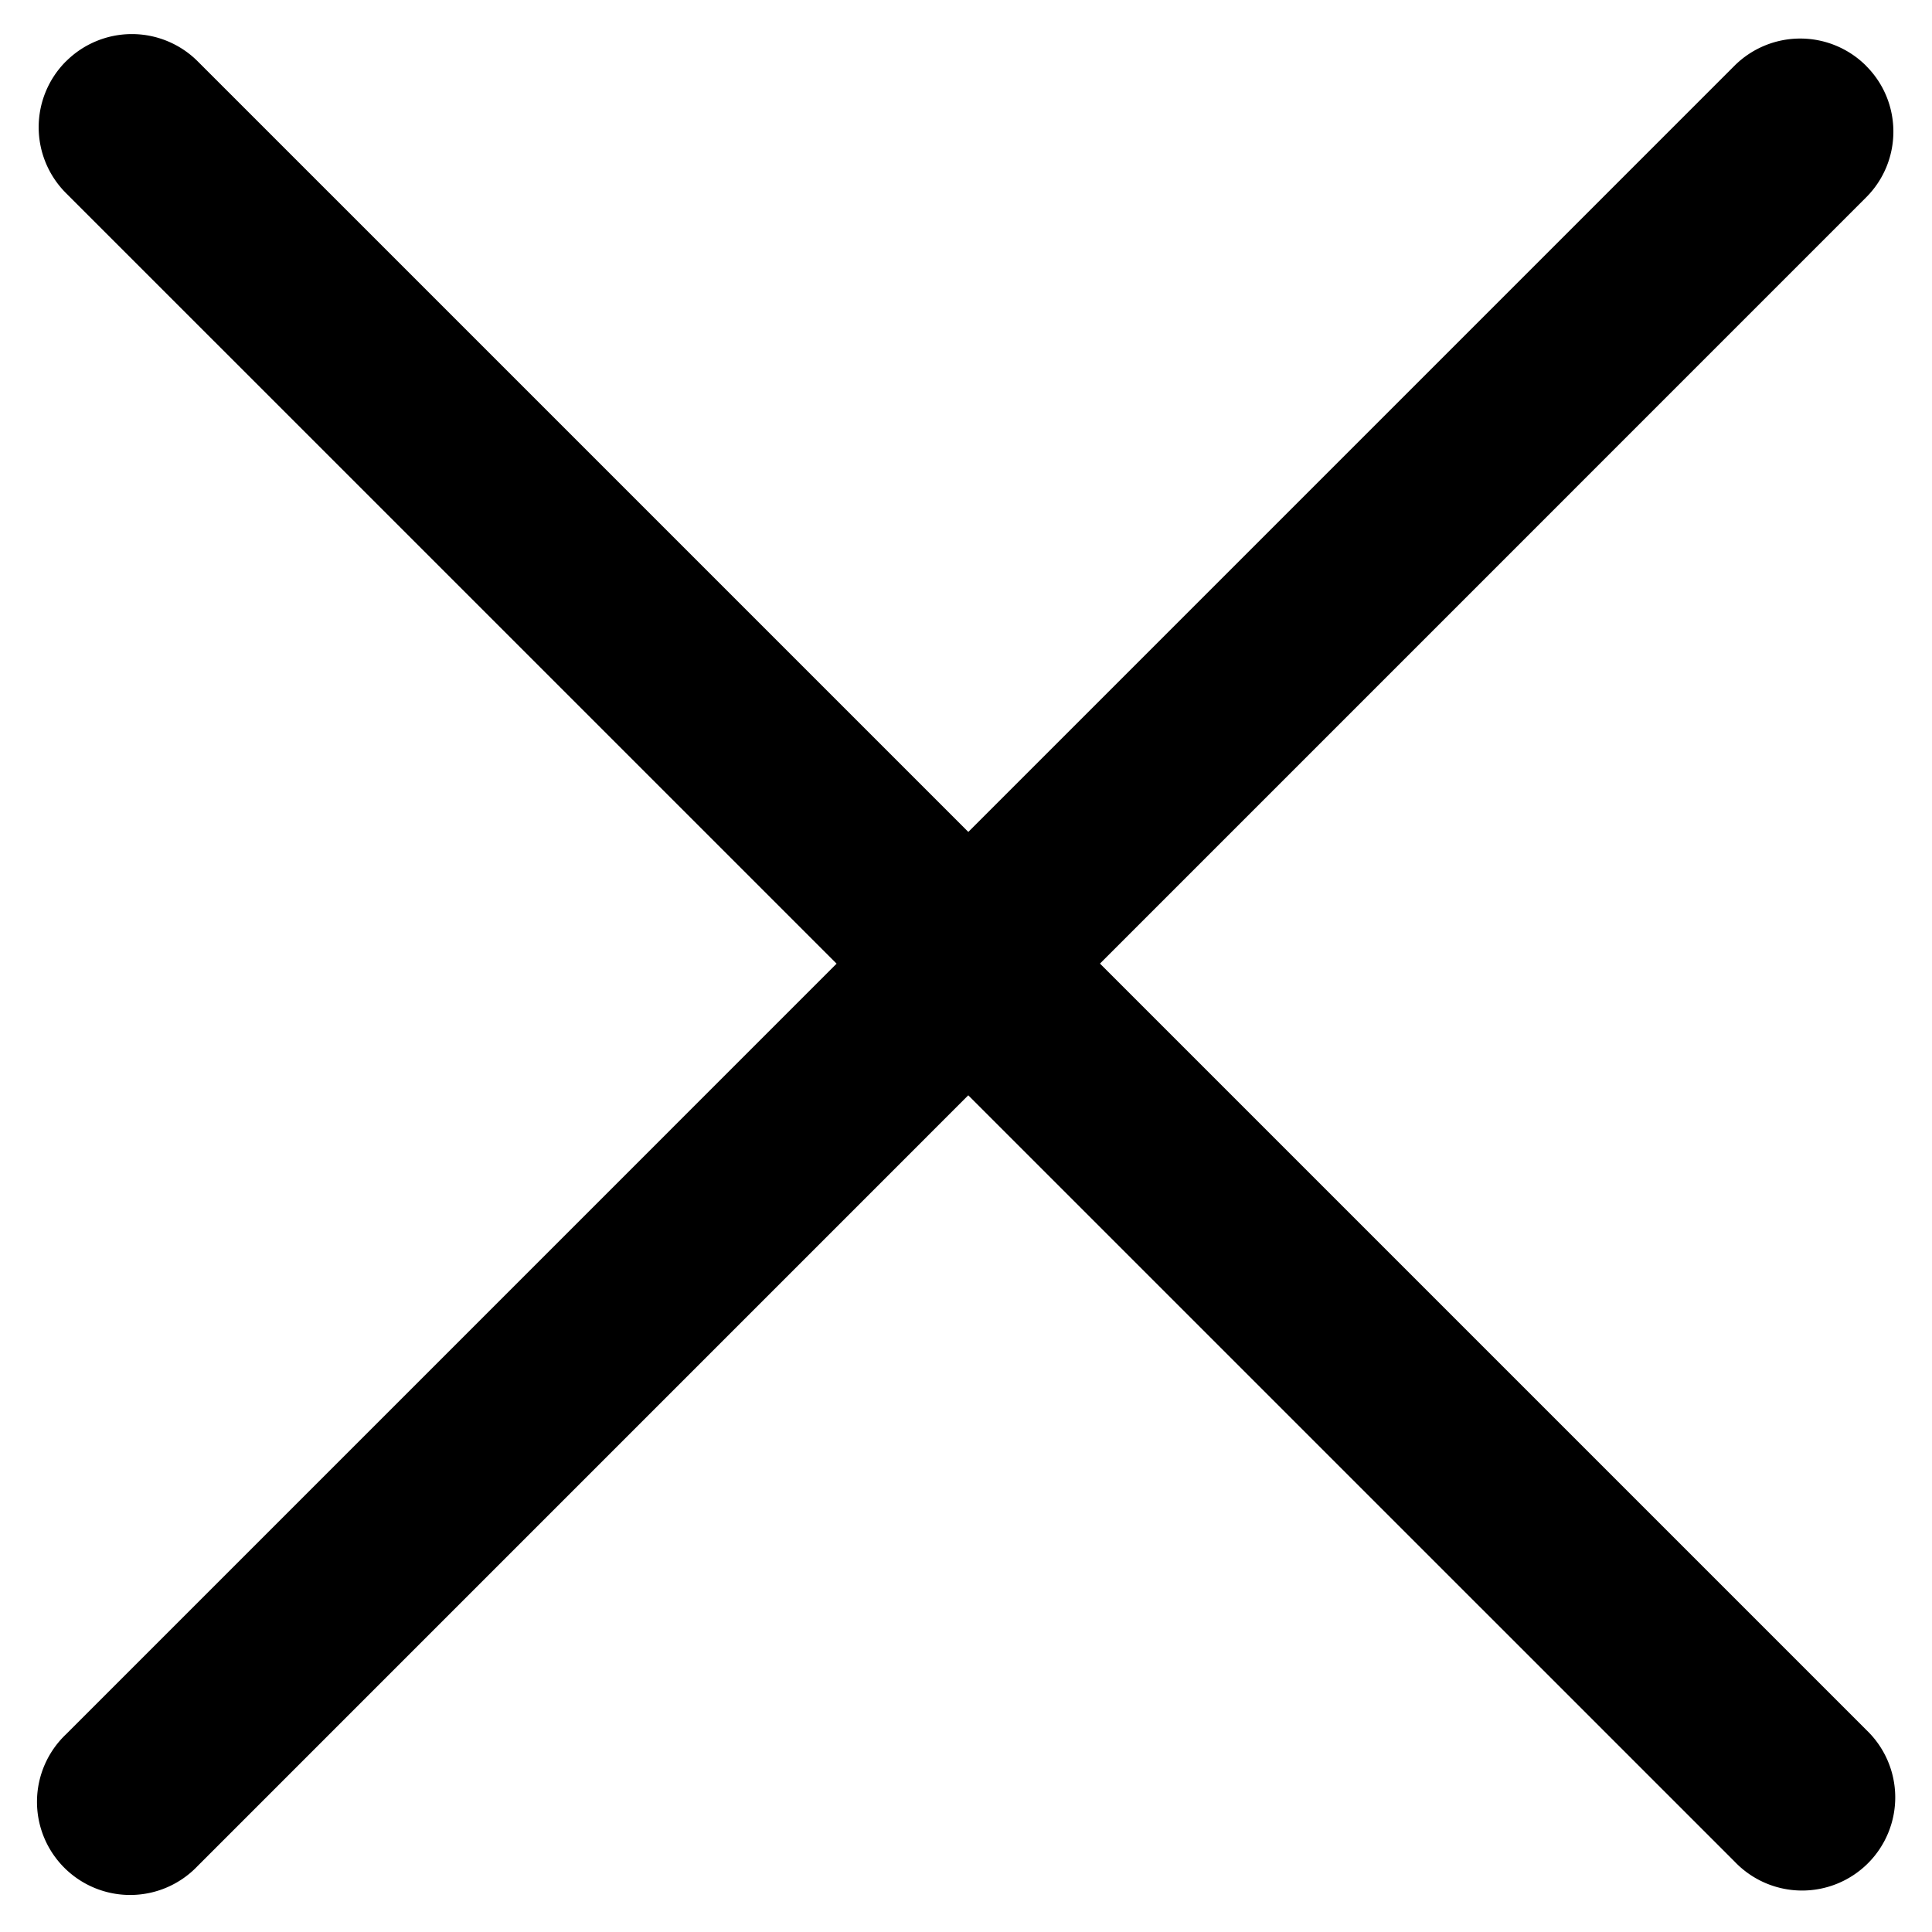
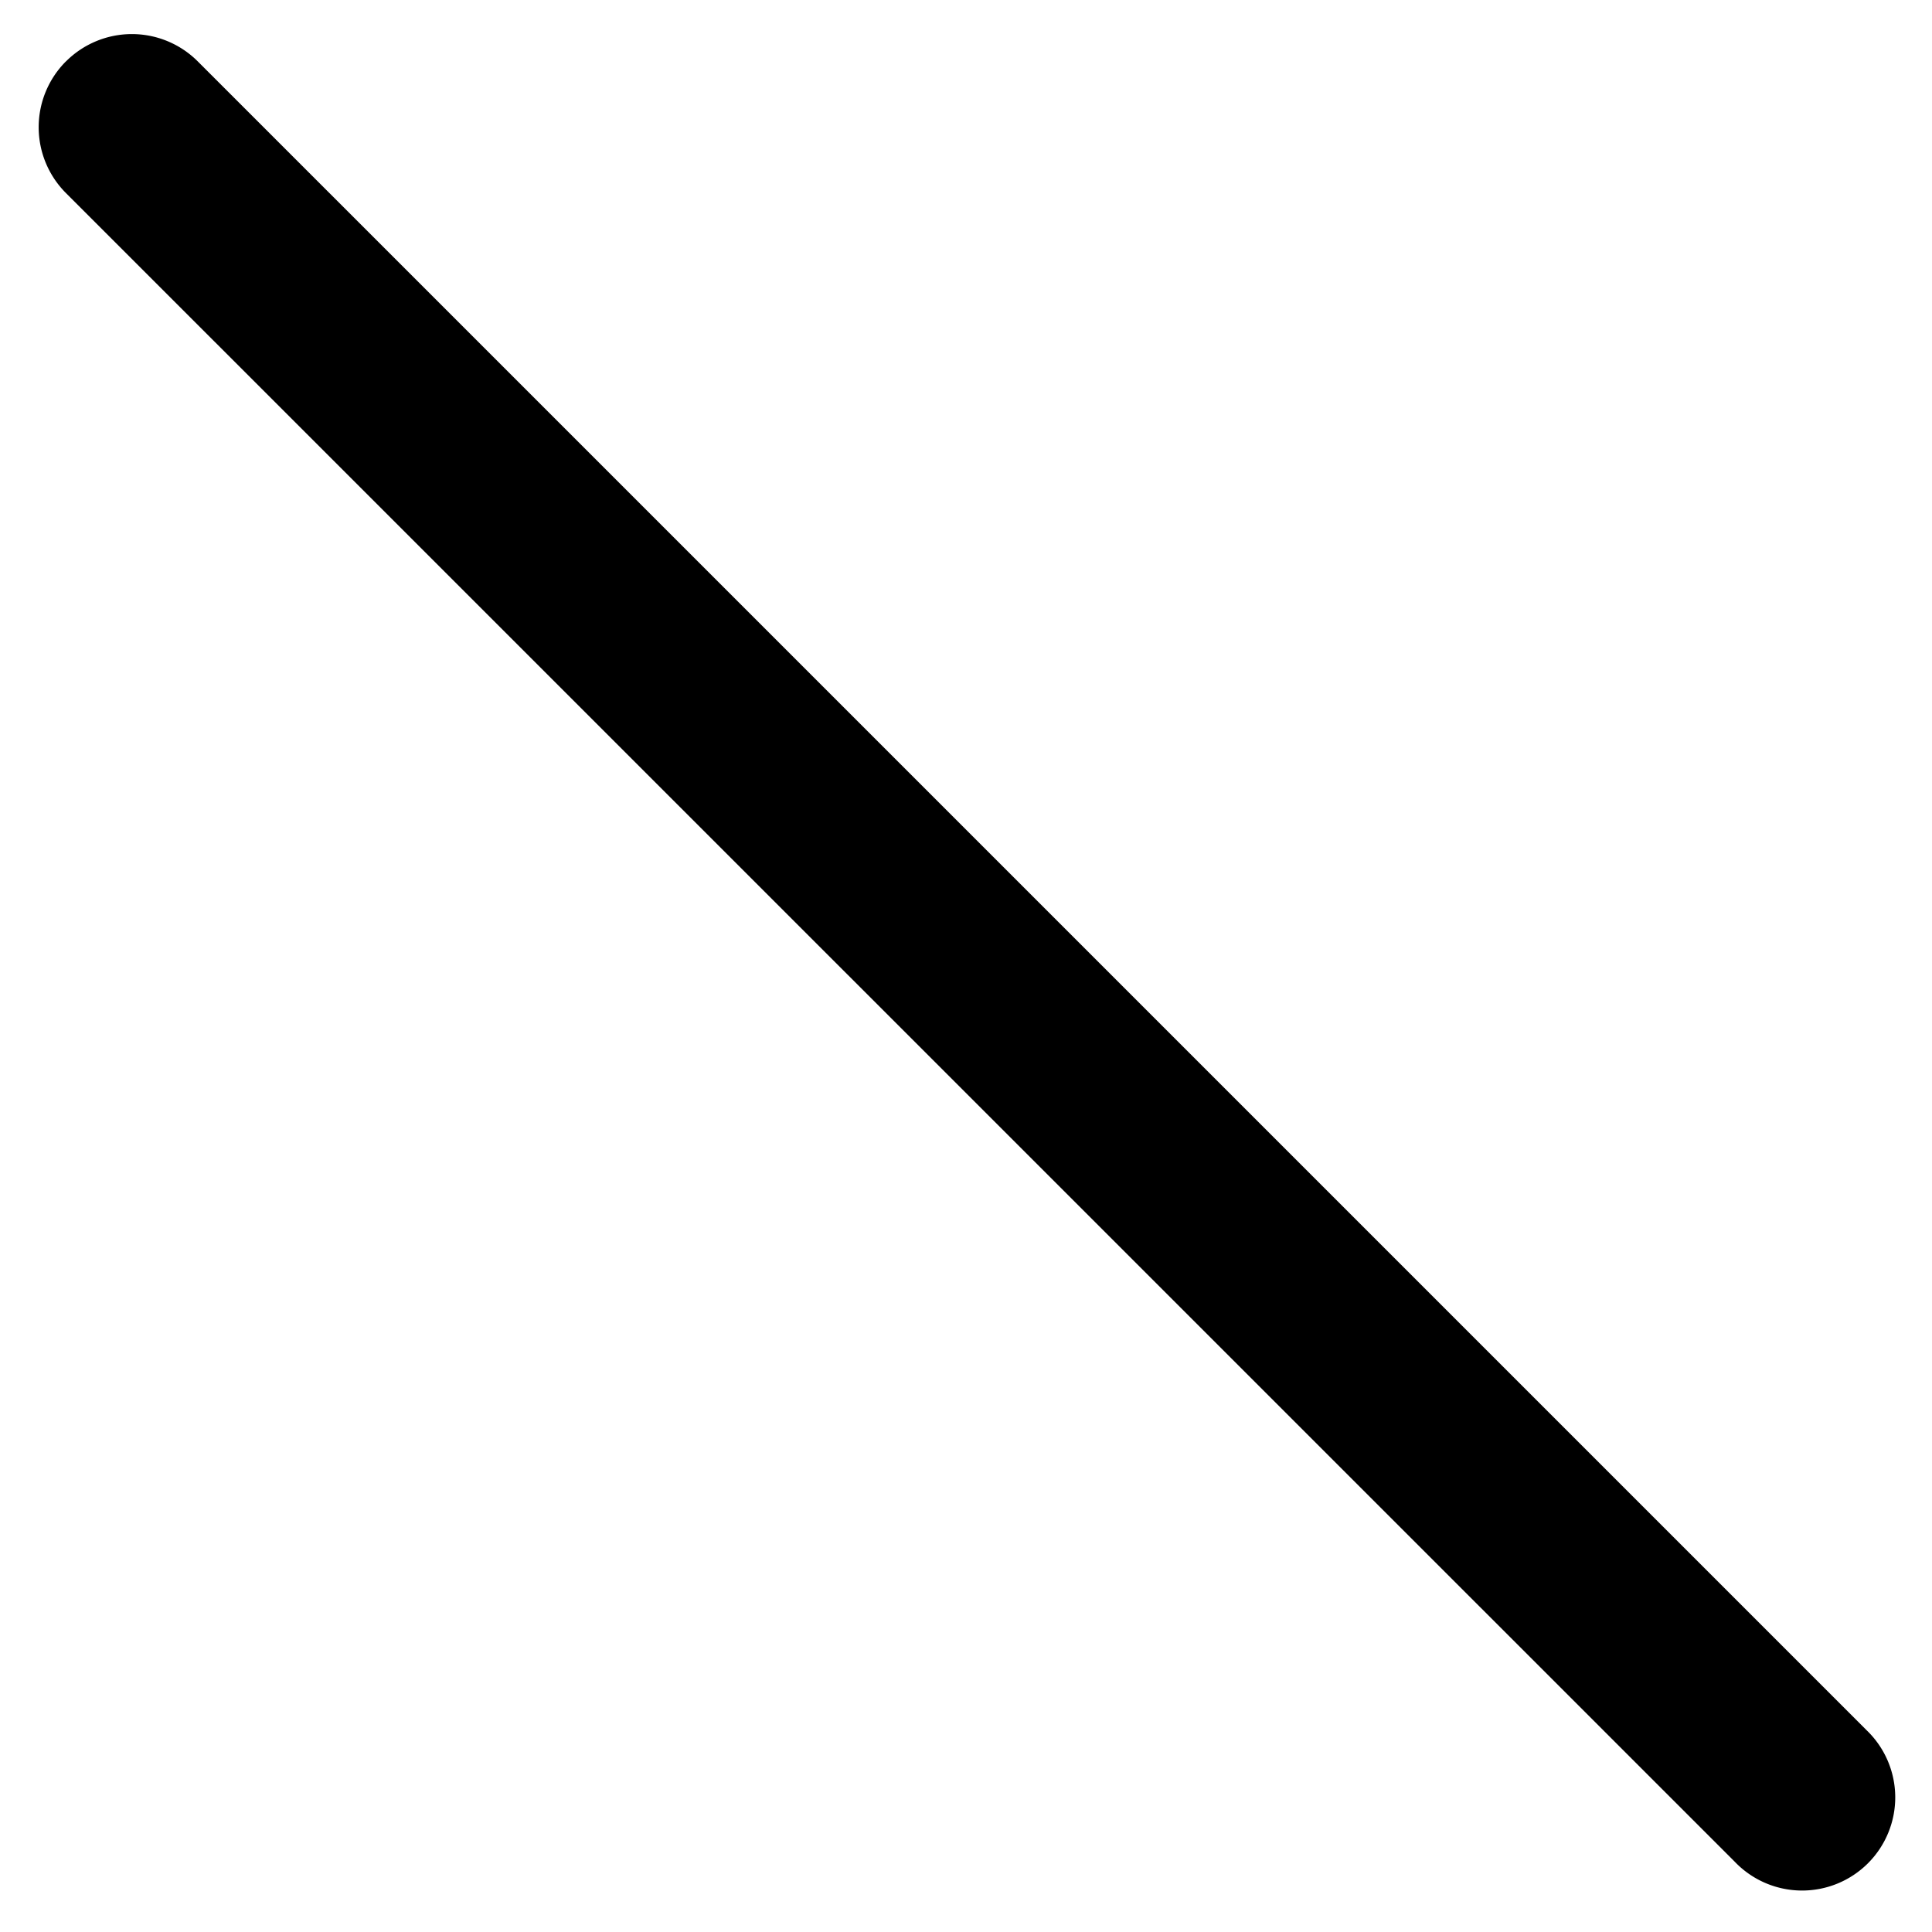
<svg xmlns="http://www.w3.org/2000/svg" width="29" height="29" fill="none">
-   <path fill-rule="evenodd" clip-rule="evenodd" d="M28.01.988c.547.545.547 1.43 0 1.976L2.965 28.011a1.398 1.398 0 11-1.976-1.977L26.034.988a1.398 1.398 0 011.977 0z" fill="#000" />
  <path fill-rule="evenodd" clip-rule="evenodd" d="M.991.921a1.398 1.398 0 011.977 0l25.047 25.047a1.398 1.398 0 11-1.977 1.976L.99 2.898a1.398 1.398 0 010-1.977z" fill="#000" />
</svg>